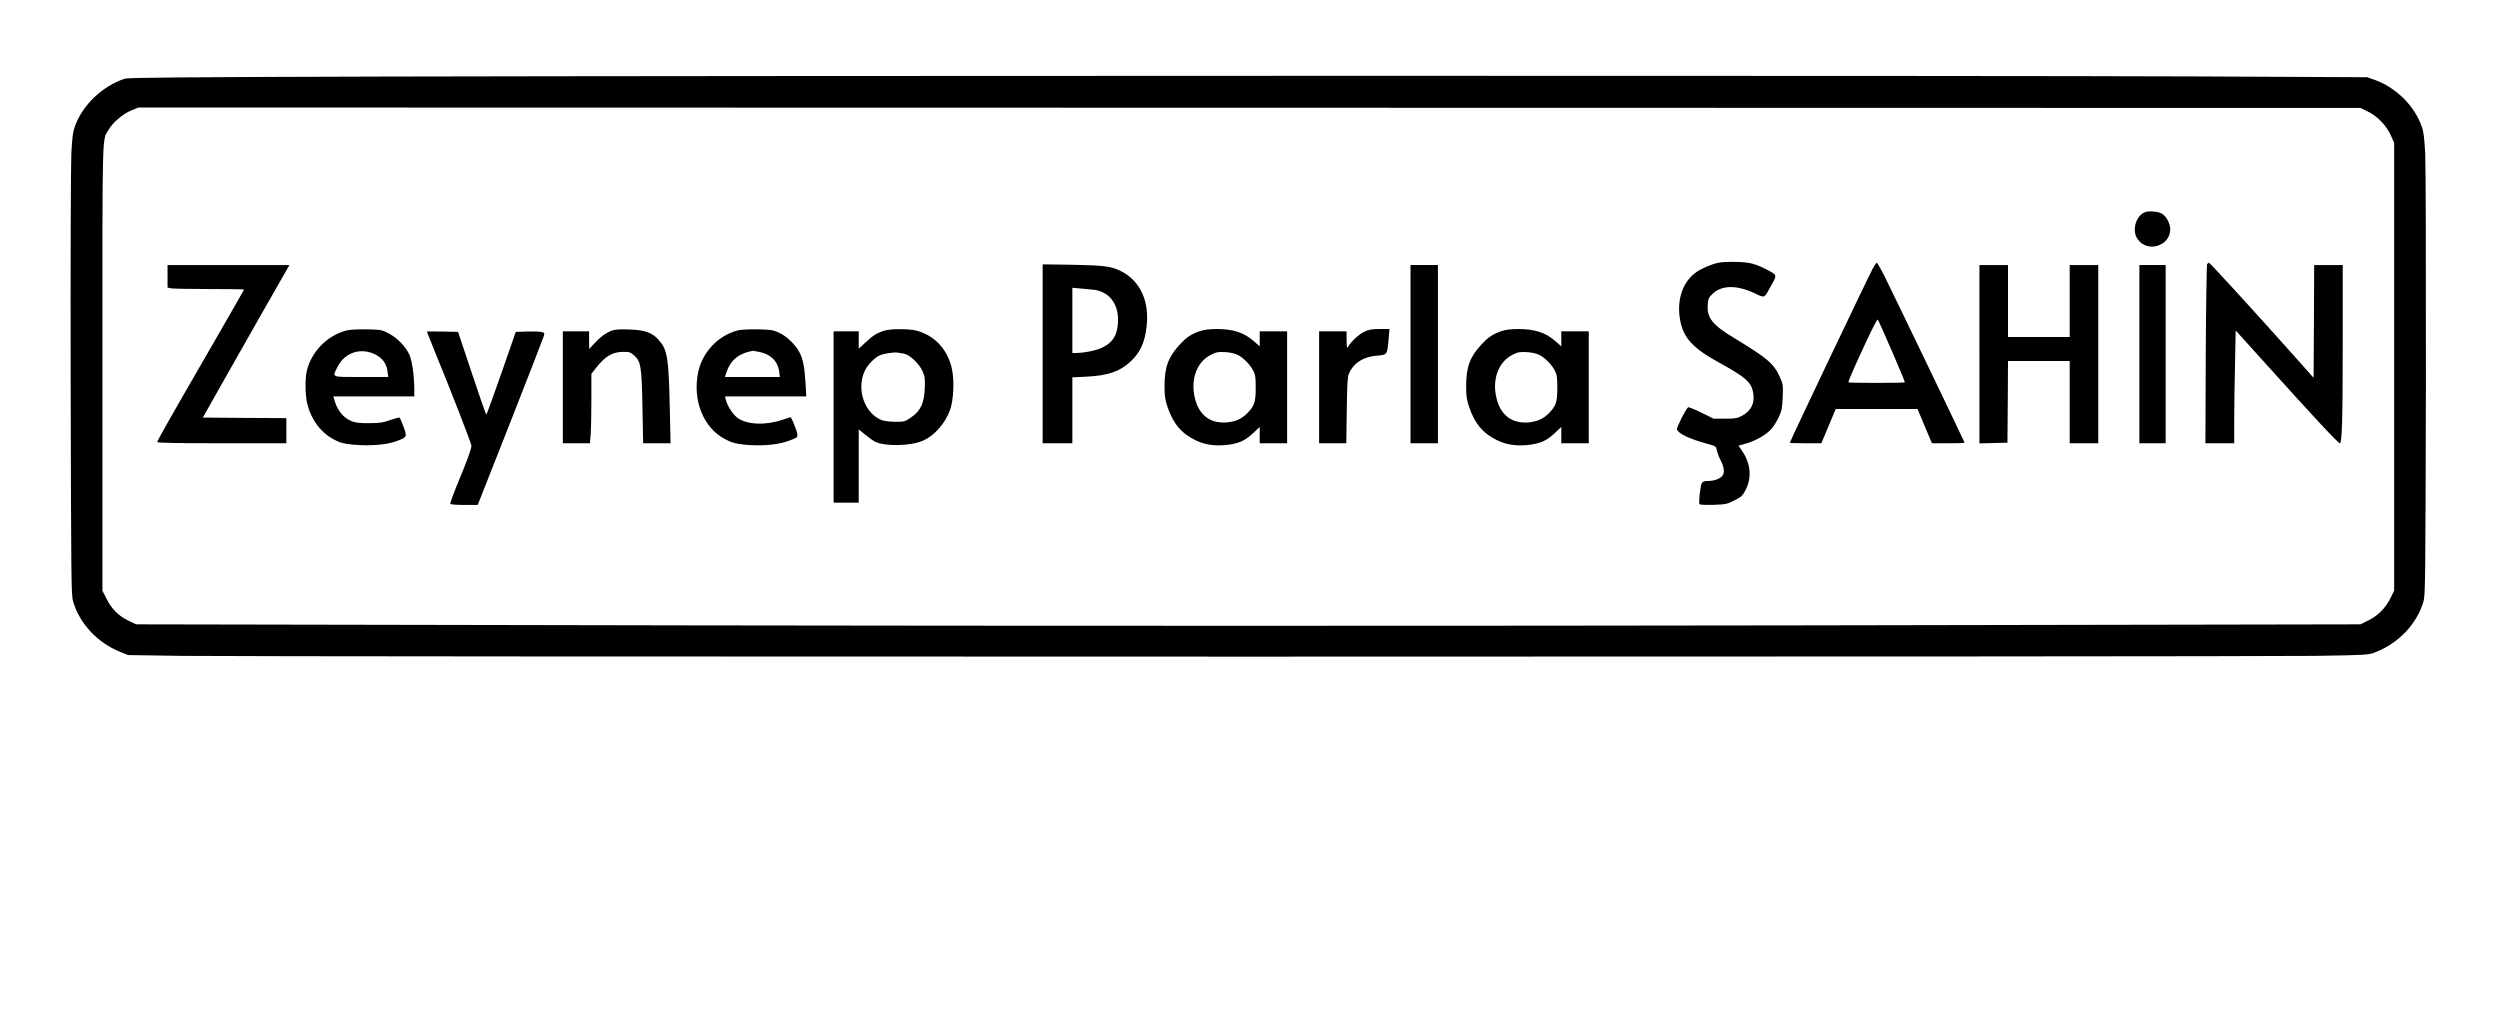
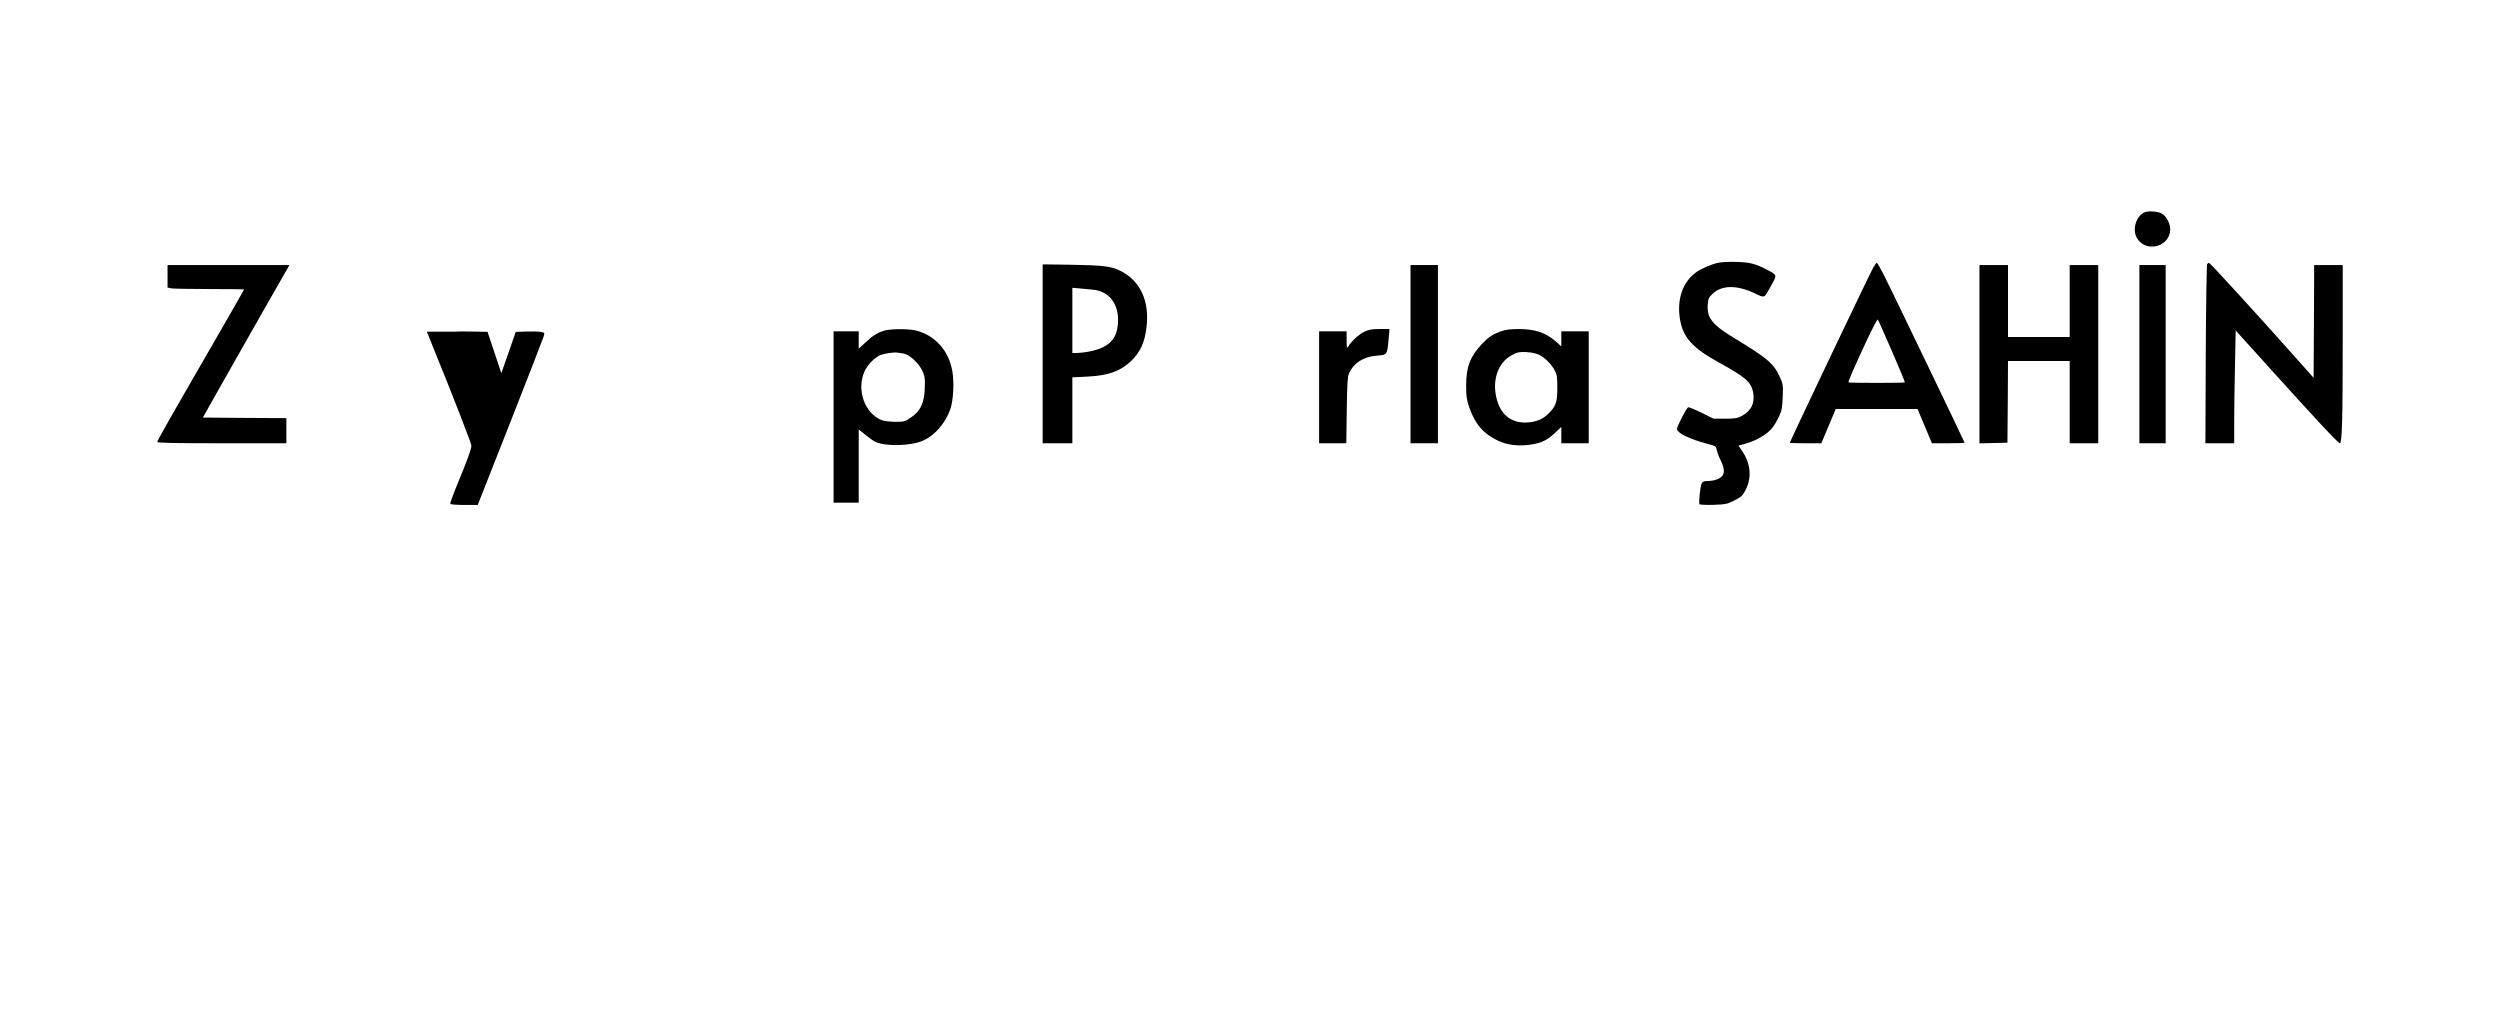
<svg xmlns="http://www.w3.org/2000/svg" version="1.0" width="1640pt" height="664pt" viewBox="0 0 2187 886" preserveAspectRatio="xMidYMid meet">
  <g transform="translate(0,886) scale(0.1,-0.1)" fill="#000000" stroke="none">
-     <path d="M3380 8190 c-1798 -5 -2263 -9 -2295 -19 -194 -63 -370 -231 -436 -417 -17 -45 -24 -99 -31 -234 -5 -100 -8 -955 -6 -2020 4 -1715 5 -1849 21 -1904 58 -195 211 -360 412 -442 l70 -28 470 -7 c624 -9 18067 -9 18670 0 460 7 471 8 529 31 206 80 365 248 423 446 16 55 17 189 21 1899 1 1048 -1 1917 -6 2020 -8 140 -14 193 -31 239 -64 182 -227 342 -414 408 l-62 22 -1485 7 c-1735 8 -12569 7 -15850 -1z m17341 -307 c84 -41 160 -121 200 -208 l29 -65 0 -1960 0 -1960 -34 -69 c-44 -87 -109 -151 -194 -193 l-67 -33 -4890 -9 c-2751 -5 -7009 -5 -9735 0 l-4845 9 -67 32 c-85 40 -147 102 -192 192 l-36 70 0 1954 c0 2133 -4 1982 55 2083 37 63 125 138 197 167 l63 26 9725 -2 9725 -2 66 -32z" />
    <path d="M18770 7003 c-80 -29 -118 -159 -67 -234 83 -125 287 -65 287 84 0 50 -33 113 -73 137 -31 19 -111 26 -147 13z" />
    <path d="M15035 6560 c-59 -12 -142 -47 -190 -80 -121 -83 -176 -239 -146 -416 27 -159 109 -250 342 -378 230 -126 281 -171 298 -260 17 -94 -16 -163 -102 -208 -35 -19 -58 -23 -143 -23 l-101 0 -107 53 c-59 29 -111 50 -116 47 -18 -11 -101 -175 -98 -192 7 -36 108 -85 263 -127 78 -21 79 -21 87 -59 4 -20 19 -60 34 -89 30 -58 35 -108 13 -134 -21 -26 -73 -44 -123 -44 -35 0 -48 -5 -56 -19 -14 -26 -30 -174 -20 -185 5 -4 60 -7 123 -5 107 4 118 6 183 39 61 31 71 41 97 91 56 109 45 231 -31 343 l-31 45 76 22 c85 25 174 79 217 130 16 19 43 63 60 99 26 56 30 78 34 175 4 106 3 113 -26 177 -53 116 -107 162 -397 338 -194 117 -243 179 -233 296 4 51 9 61 45 95 80 74 211 75 365 2 92 -43 82 -47 142 62 57 102 59 96 -43 149 -63 32 -109 49 -157 56 -80 11 -202 11 -259 0z" />
    <path d="M16388 6513 c-46 -86 -728 -1518 -728 -1529 0 -2 62 -4 138 -4 l138 0 63 150 63 150 358 0 358 0 63 -150 63 -150 143 0 c79 0 143 2 143 5 0 6 -631 1318 -704 1463 -31 61 -60 112 -64 112 -5 0 -20 -21 -34 -47z m166 -727 c64 -147 115 -270 113 -273 -6 -6 -487 -6 -493 0 -6 5 49 130 166 381 46 97 86 173 90 169 4 -4 60 -129 124 -277z" />
    <path d="M19313 6548 c-4 -7 -10 -363 -12 -790 l-3 -778 126 0 126 0 0 193 c0 107 3 329 7 494 l6 300 281 -311 c402 -446 616 -676 631 -676 19 0 25 209 25 917 l0 643 -125 0 -125 0 -2 -493 -3 -494 -179 201 c-327 367 -728 806 -737 806 -4 0 -11 -6 -16 -12z" />
    <path d="M9120 5763 l0 -783 130 0 130 0 0 288 0 289 123 6 c189 9 293 45 388 134 83 77 124 167 139 306 25 220 -54 394 -219 481 -88 46 -152 54 -458 59 l-233 3 0 -783z m444 561 c132 -14 215 -115 216 -260 0 -127 -39 -197 -135 -245 -55 -27 -157 -48 -237 -49 l-28 0 0 285 0 286 68 -6 c37 -3 89 -8 116 -11z" />
    <path d="M1460 6441 l0 -98 31 -7 c17 -3 168 -6 335 -6 167 0 304 -2 304 -4 0 -2 -124 -219 -276 -482 -388 -671 -484 -841 -484 -853 0 -8 172 -11 565 -11 l565 0 0 110 0 110 -365 2 -366 3 152 270 c84 149 254 449 379 668 l227 397 -533 0 -534 0 0 -99z" />
    <path d="M12340 5760 l0 -780 120 0 120 0 0 780 0 780 -120 0 -120 0 0 -780z" />
    <path d="M17320 5760 l0 -781 123 3 122 3 3 358 2 357 270 0 270 0 0 -360 0 -360 125 0 125 0 0 780 0 780 -125 0 -125 0 0 -315 0 -315 -270 0 -270 0 0 315 0 315 -125 0 -125 0 0 -780z" />
    <path d="M18720 5760 l0 -780 115 0 115 0 0 780 0 780 -115 0 -115 0 0 -780z" />
-     <path d="M3025 5967 c-166 -43 -306 -185 -346 -353 -17 -71 -14 -218 5 -293 35 -138 118 -248 234 -309 52 -28 80 -35 165 -44 140 -13 285 -3 371 27 103 36 105 39 72 129 -16 42 -31 78 -35 81 -4 2 -41 -8 -82 -22 -62 -22 -92 -27 -184 -27 -114 -1 -152 8 -207 48 -38 27 -77 85 -93 140 l-14 46 354 0 355 0 0 63 c-1 120 -19 249 -44 304 -33 71 -103 143 -179 184 -60 32 -66 33 -192 36 -81 1 -149 -2 -180 -10z m254 -210 c61 -31 98 -80 106 -144 l7 -53 -236 0 c-270 0 -256 -6 -208 89 63 126 204 172 331 108z" />
-     <path d="M5346 5965 c-51 -20 -101 -57 -153 -114 l-42 -46 -1 78 0 77 -115 0 -115 0 0 -490 0 -490 119 0 118 0 7 77 c3 42 6 178 6 304 l0 227 38 49 c85 107 146 143 242 143 54 0 64 -3 96 -33 58 -53 64 -96 71 -454 l6 -313 120 0 120 0 -7 318 c-10 438 -20 501 -100 590 -57 62 -120 84 -256 88 -85 3 -125 0 -154 -11z" />
-     <path d="M6456 5969 c-173 -42 -314 -189 -351 -366 -52 -245 45 -488 235 -587 59 -31 87 -39 168 -48 136 -14 279 -4 374 28 42 14 81 31 87 38 8 9 6 28 -8 69 -16 45 -37 93 -46 104 -1 2 -34 -8 -74 -22 -149 -50 -313 -43 -394 19 -41 31 -88 105 -101 159 l-6 27 355 0 356 0 -6 108 c-9 147 -22 217 -52 275 -34 68 -112 143 -181 175 -52 24 -69 27 -187 29 -71 1 -147 -2 -169 -8z m182 -189 c100 -19 164 -82 176 -172 l6 -48 -241 0 -240 0 7 23 c37 121 106 181 235 206 4 0 29 -3 57 -9z" />
    <path d="M7735 5966 c-65 -20 -100 -42 -164 -102 l-61 -56 0 76 0 76 -110 0 -110 0 0 -750 0 -750 110 0 110 0 0 321 0 320 57 -46 c31 -25 69 -53 84 -60 86 -45 318 -40 424 9 102 46 194 153 236 272 27 76 36 234 19 332 -30 180 -148 314 -315 358 -62 17 -227 17 -280 0z m169 -201 c52 -9 136 -88 166 -157 19 -45 22 -65 18 -149 -5 -128 -37 -196 -119 -252 -54 -38 -59 -39 -141 -39 -51 1 -99 7 -119 15 -148 62 -219 263 -149 425 24 55 91 125 138 143 33 14 120 27 147 23 11 -2 37 -6 59 -9z" />
-     <path d="M10492 5960 c-73 -26 -111 -51 -168 -112 -103 -109 -137 -201 -137 -363 0 -94 4 -122 27 -190 50 -146 123 -231 249 -291 86 -41 184 -52 295 -35 91 14 140 39 209 104 l53 50 0 -72 0 -71 120 0 120 0 0 490 0 490 -120 0 -120 0 0 -66 0 -66 -47 42 c-91 80 -183 110 -333 110 -67 -1 -110 -6 -148 -20z m333 -205 c50 -25 108 -82 137 -137 20 -37 23 -58 23 -153 0 -124 -11 -157 -71 -219 -52 -54 -108 -78 -189 -84 -132 -8 -225 57 -265 186 -53 171 1 339 130 405 48 25 64 28 125 25 42 -2 86 -12 110 -23z" />
    <path d="M11935 5956 c-45 -21 -112 -82 -142 -132 -10 -16 -12 -6 -12 59 l-1 77 -120 0 -120 0 0 -490 0 -490 119 0 119 0 4 288 c3 231 7 294 19 322 42 94 127 148 246 157 89 7 89 7 101 141 l8 92 -86 0 c-68 0 -95 -5 -135 -24z" />
    <path d="M13132 5960 c-73 -26 -111 -51 -168 -112 -103 -109 -137 -201 -137 -363 0 -94 4 -122 27 -190 50 -146 123 -231 249 -291 86 -41 184 -52 295 -35 91 14 140 39 209 104 l53 50 0 -72 0 -71 120 0 120 0 0 490 0 490 -120 0 -120 0 0 -66 0 -66 -47 42 c-91 80 -183 110 -333 110 -67 -1 -110 -6 -148 -20z m333 -205 c50 -25 108 -82 137 -137 20 -37 23 -58 23 -153 0 -124 -11 -157 -71 -219 -52 -54 -108 -78 -189 -84 -132 -8 -225 57 -265 186 -53 171 1 339 130 405 48 25 64 28 125 25 42 -2 86 -12 110 -23z" />
-     <path d="M3730 5957 c0 -2 32 -82 71 -178 141 -343 319 -802 319 -820 0 -28 -37 -130 -119 -327 -39 -95 -69 -177 -66 -182 4 -6 58 -10 123 -10 l117 0 287 728 c157 400 289 739 293 754 6 24 4 27 -27 33 -18 3 -75 5 -127 3 l-93 -3 -126 -362 c-70 -200 -129 -363 -132 -363 -3 0 -60 163 -126 363 l-121 362 -136 3 c-75 1 -137 1 -137 -1z" />
+     <path d="M3730 5957 c0 -2 32 -82 71 -178 141 -343 319 -802 319 -820 0 -28 -37 -130 -119 -327 -39 -95 -69 -177 -66 -182 4 -6 58 -10 123 -10 l117 0 287 728 c157 400 289 739 293 754 6 24 4 27 -27 33 -18 3 -75 5 -127 3 l-93 -3 -126 -362 l-121 362 -136 3 c-75 1 -137 1 -137 -1z" />
  </g>
</svg>